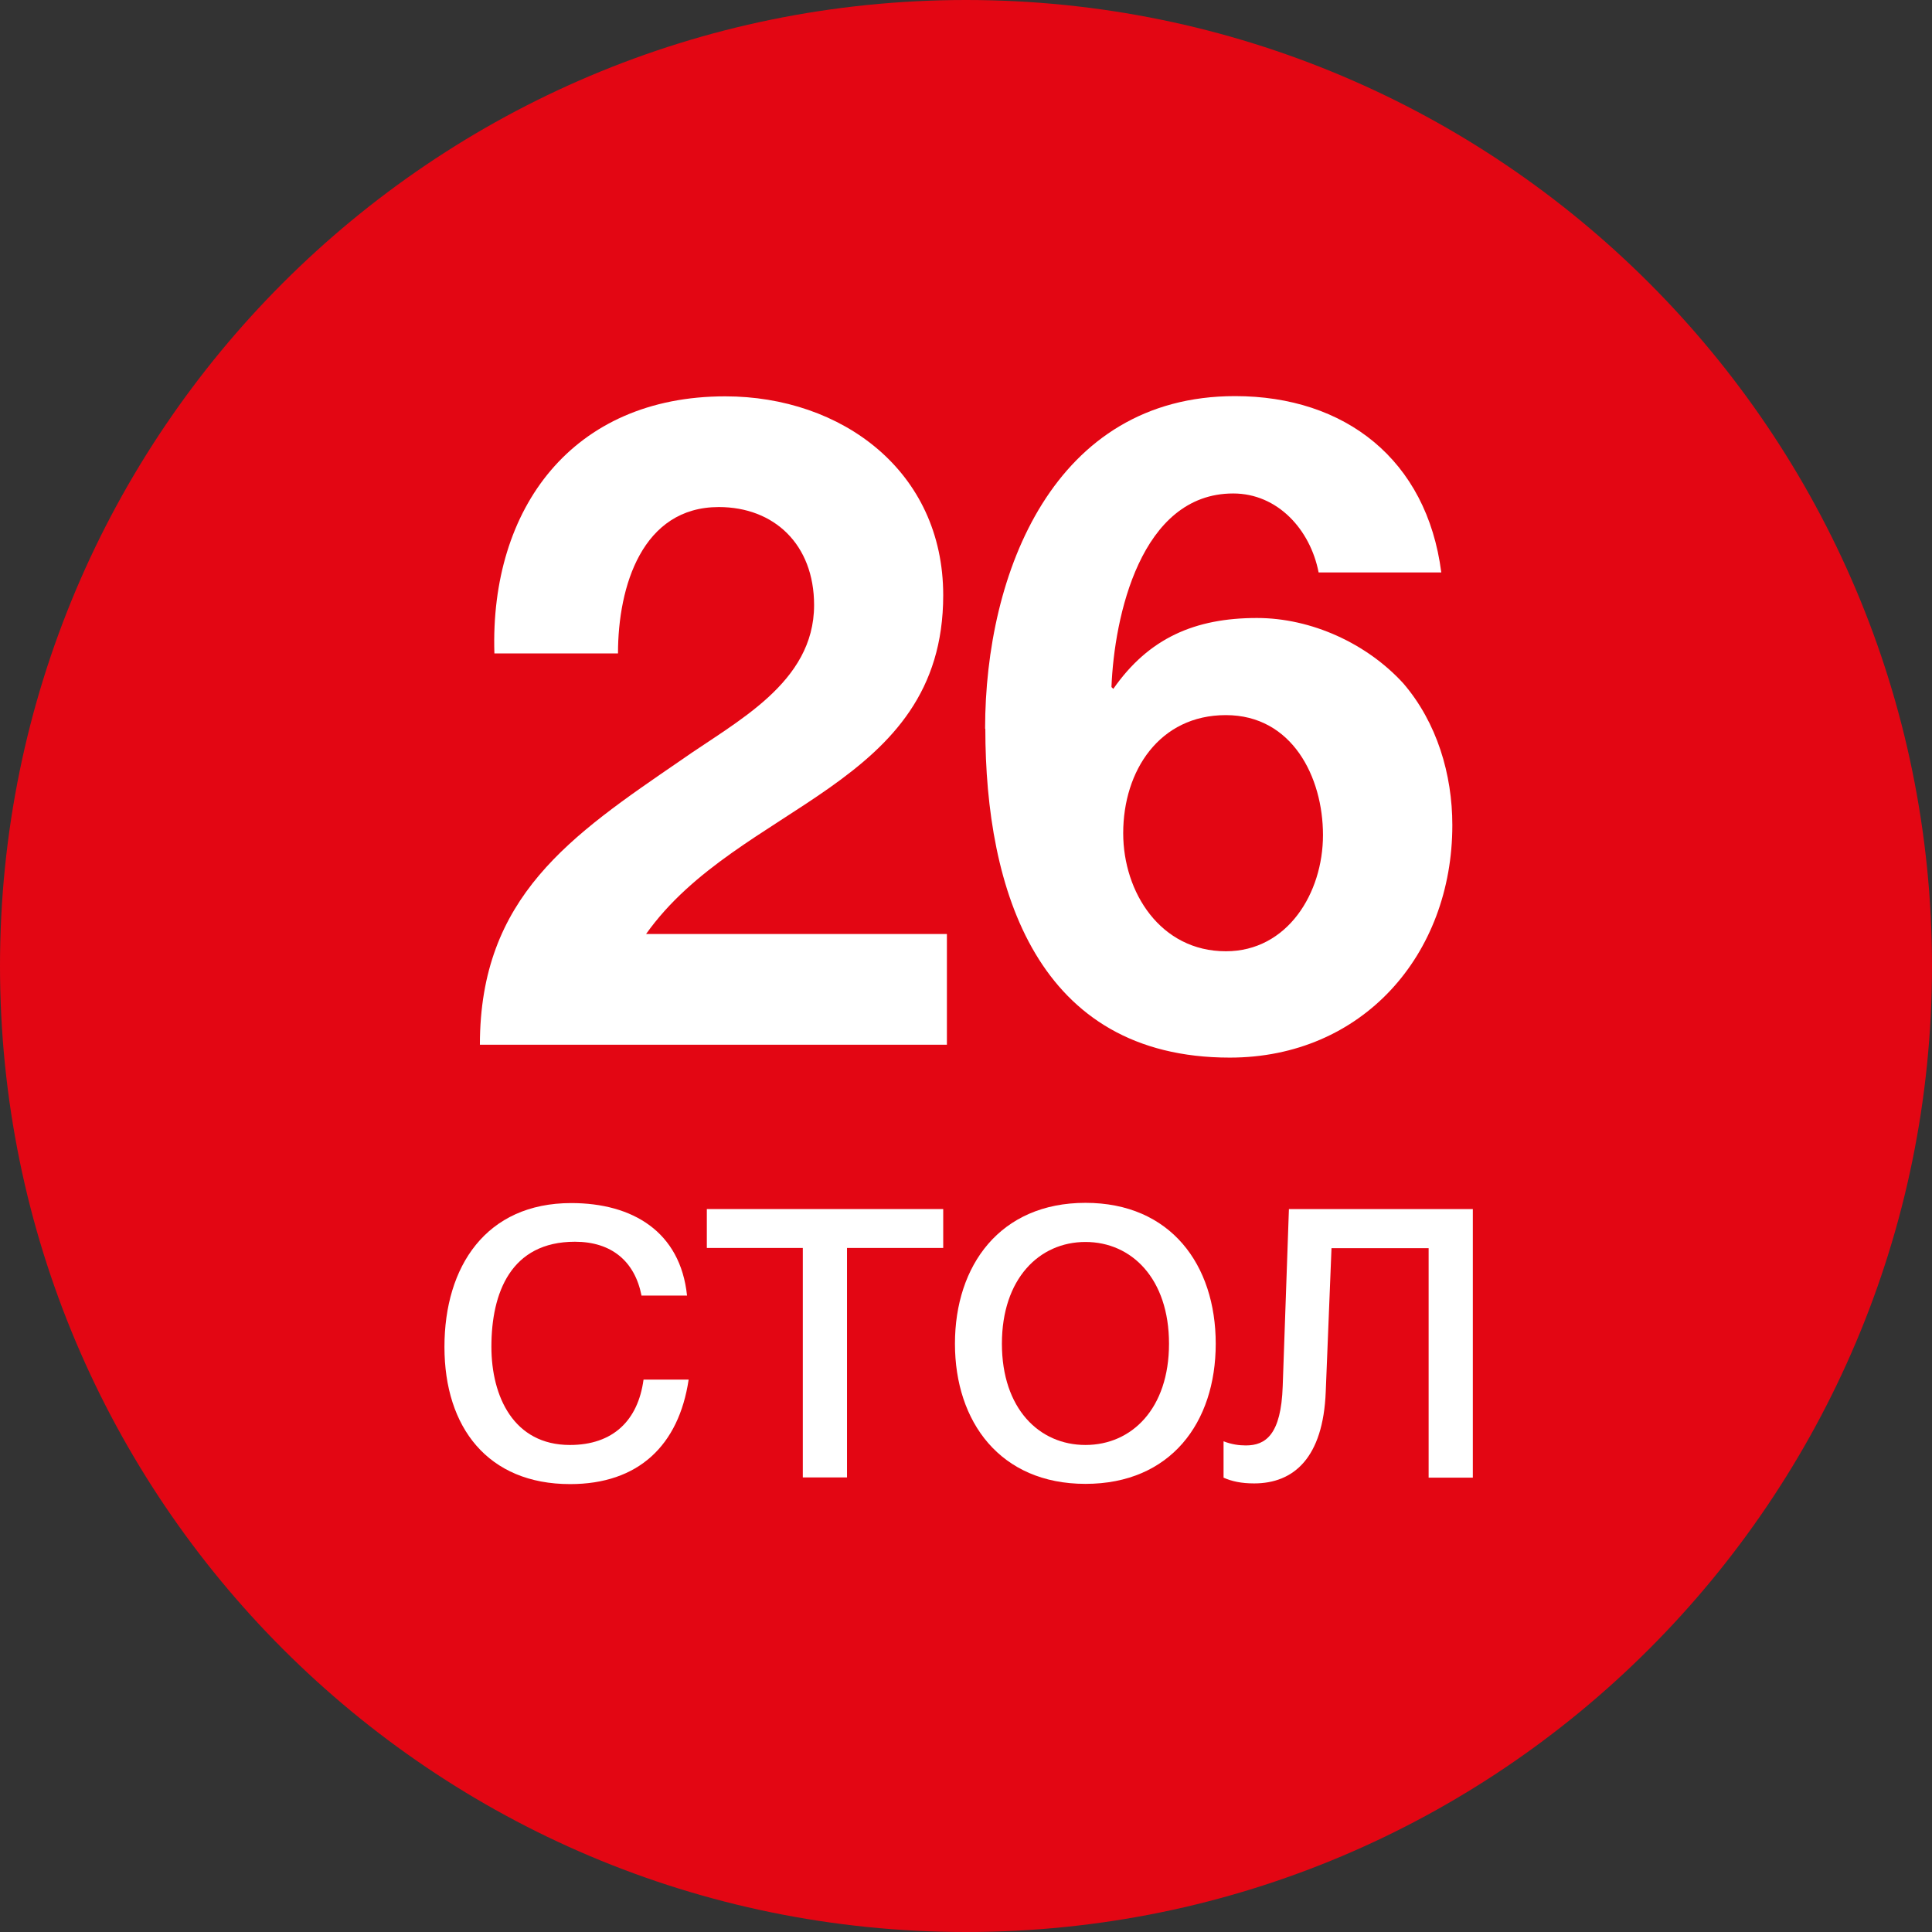
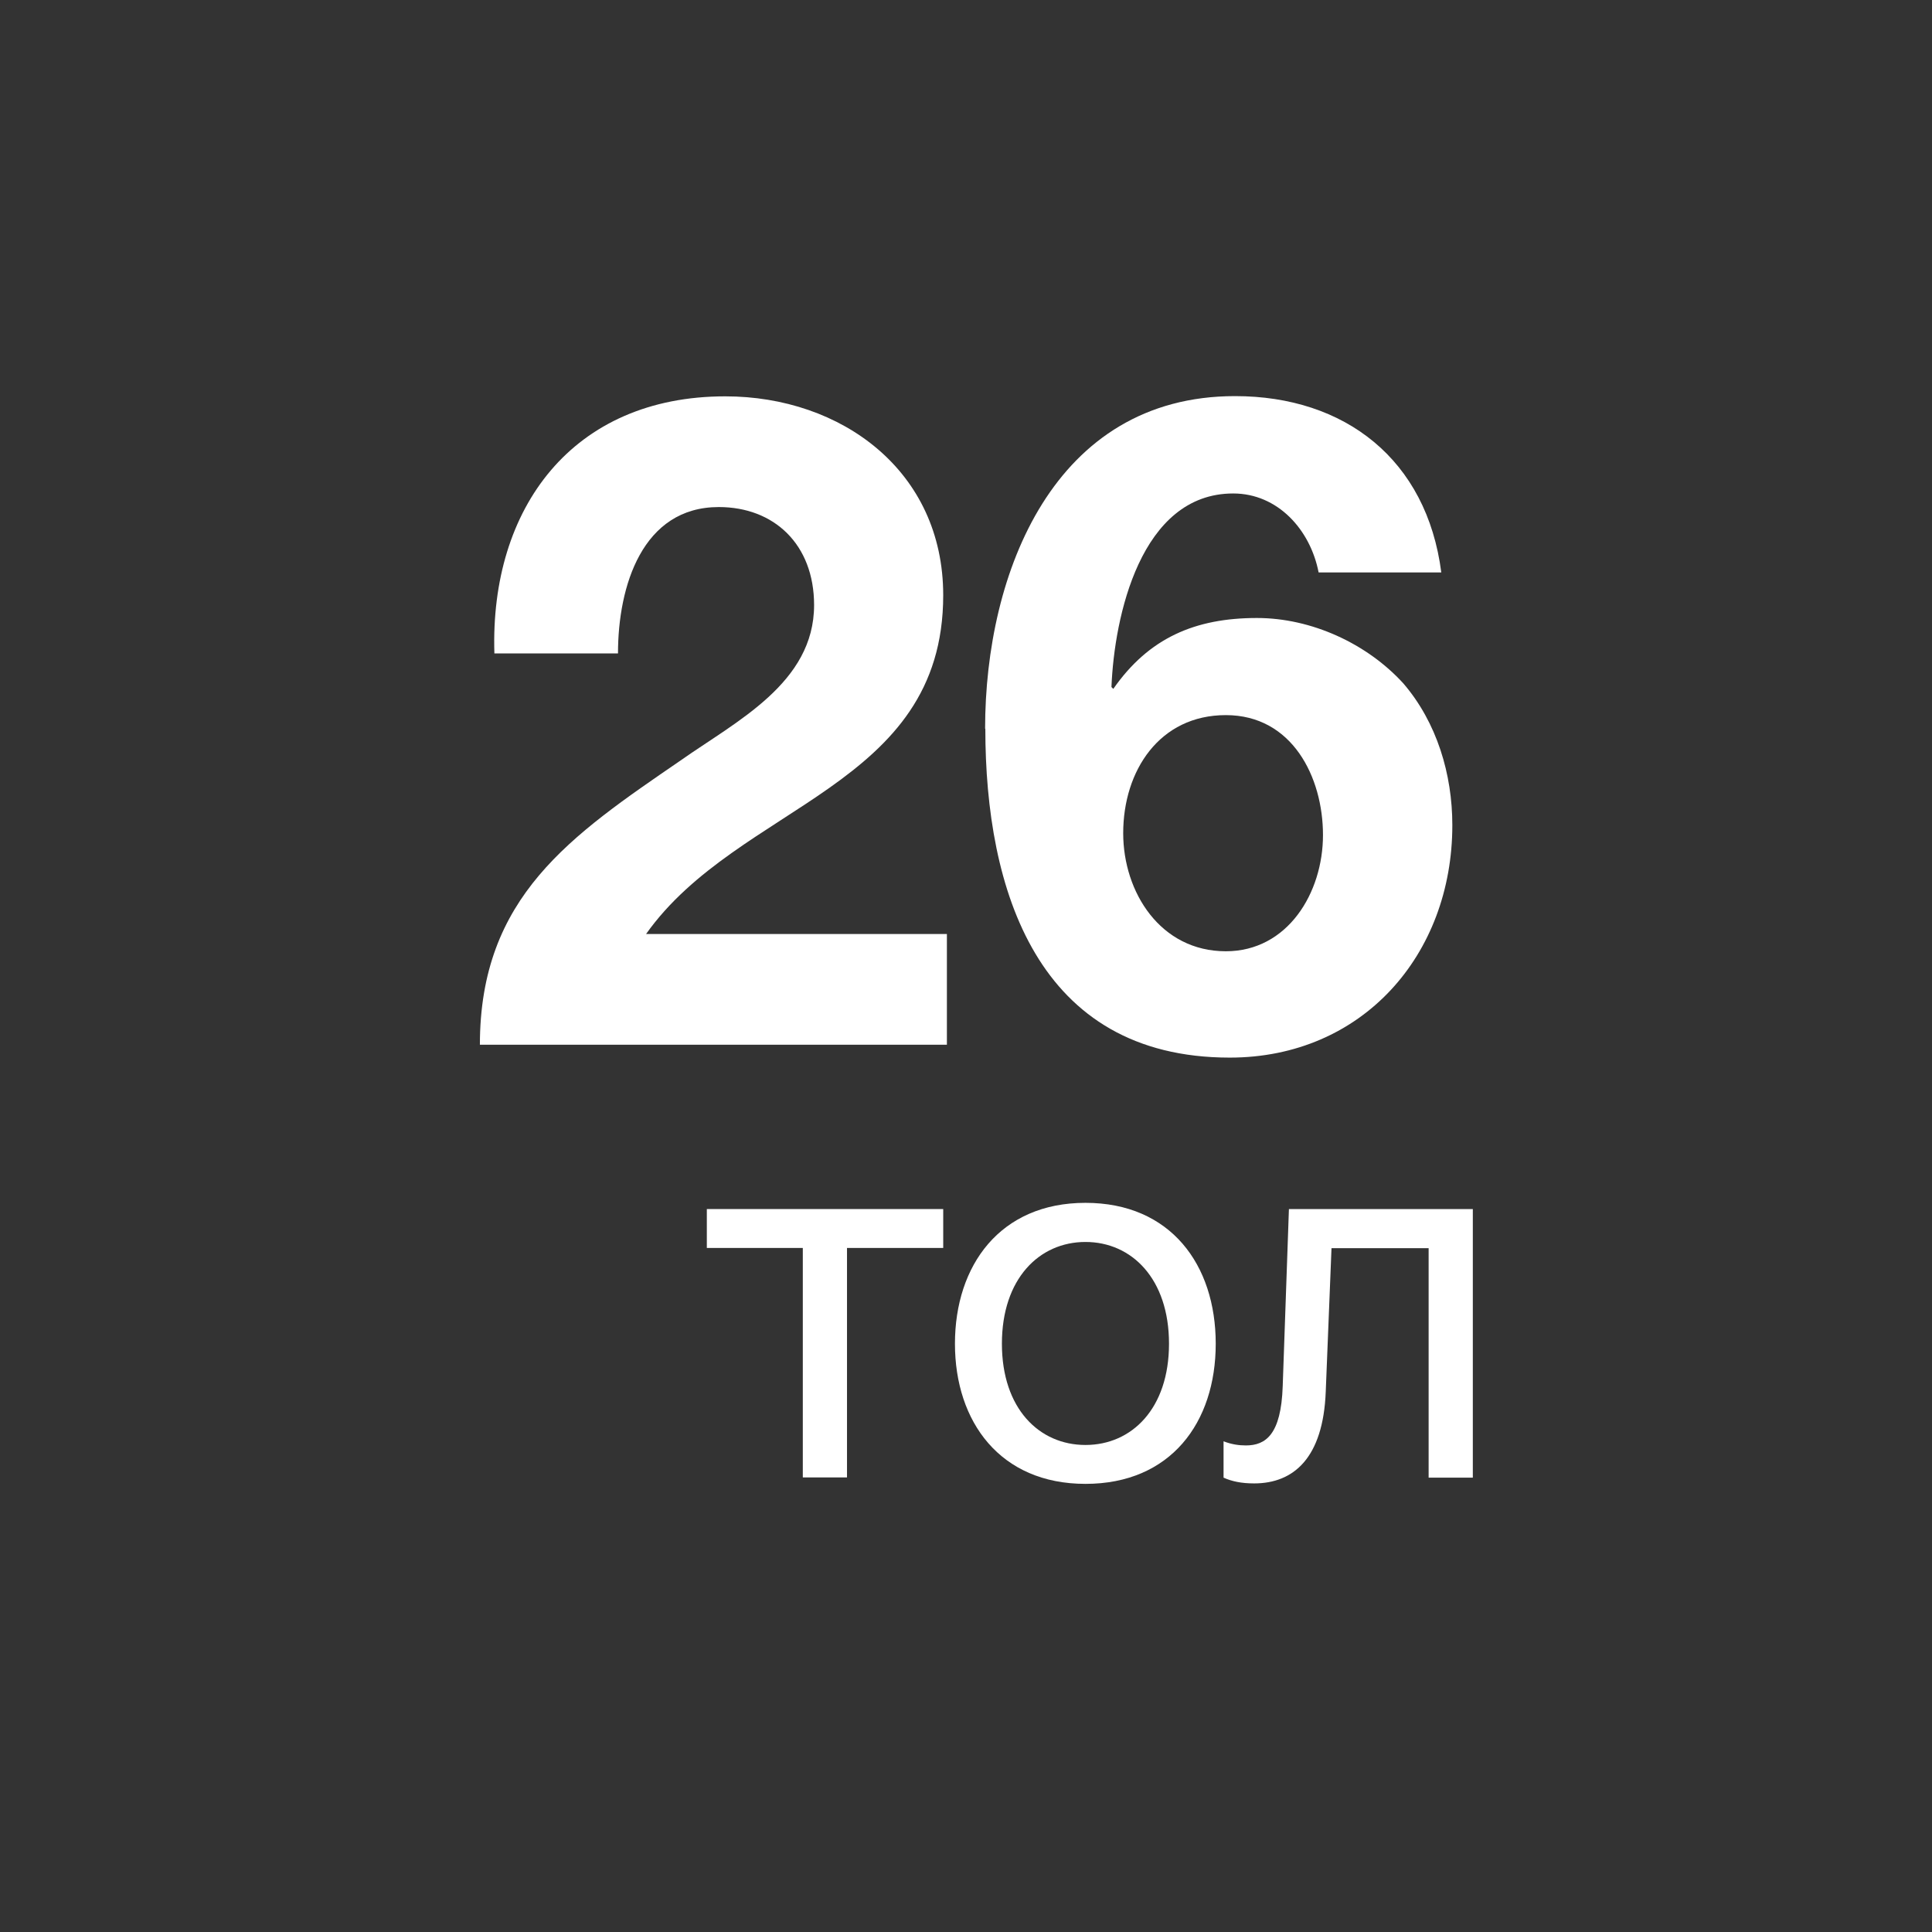
<svg xmlns="http://www.w3.org/2000/svg" id="Layer_1" viewBox="0 0 83.94 83.94">
  <rect x="0" y="0" width="83.94" height="83.94" fill="#333333" stroke="none" />
  <defs>
    <style>.cls-1{fill:#fff;}.cls-2{fill:#e30613;}.cls-3{clip-path:url(#clippath);}.cls-4{fill:none;}</style>
    <clipPath id="clippath">
-       <rect class="cls-4" x="0" width="83.94" height="83.94" />
-     </clipPath>
+       </clipPath>
  </defs>
  <g class="cls-3">
-     <path class="cls-2" d="M41.97,83.94c23.18,0,41.97-18.79,41.97-41.97S65.15,0,41.97,0,0,18.79,0,41.97s18.79,41.97,41.97,41.97" />
-   </g>
+     </g>
  <g>
    <path class="cls-1" d="M29.57,33.04c2.41-1.7,5.8-3.36,5.8-6.75,0-2.64-1.74-4.26-4.14-4.26-3.32,0-4.38,3.43-4.38,6.36h-5.37c-.2-6.32,3.4-11.17,10.03-11.17,5.05,0,9.47,3.24,9.47,8.64,0,8.37-8.88,9.04-12.91,14.72h13.07v4.81H20.85c0-6.43,3.95-9.08,8.72-12.35Z" />
    <path class="cls-1" d="M42.8,31.66c0-6.79,3-14.45,10.86-14.45,4.78,0,8.33,2.76,8.96,7.66h-5.33c-.36-1.86-1.78-3.43-3.71-3.43-4.03,0-5.17,5.37-5.29,8.41l.08,.08c1.54-2.21,3.55-3.08,6.24-3.08,2.37,0,4.78,1.11,6.36,2.84,1.46,1.7,2.13,3.95,2.13,6.16,0,5.64-3.91,10.1-9.67,10.1-8.37,0-10.62-7.3-10.62-14.29Zm10.46,9.67c2.68,0,4.22-2.53,4.22-5.05s-1.34-5.21-4.22-5.21-4.46,2.41-4.46,5.13c0,2.57,1.62,5.13,4.46,5.13Z" />
  </g>
  <g>
-     <path class="cls-1" d="M27.87,56.28c-.29-1.47-1.29-2.33-2.89-2.33-2.78,0-3.63,2.21-3.63,4.56,0,2.17,.97,4.27,3.41,4.27,1.87,0,2.96-1.06,3.2-2.84h1.96c-.43,2.87-2.19,4.54-5.15,4.54-3.57,0-5.46-2.46-5.46-5.96s1.81-6.25,5.51-6.25c2.66,0,4.74,1.24,5.03,4.02h-1.99Z" />
    <path class="cls-1" d="M36.8,54.22v9.97h-1.92v-9.97h-4.17v-1.69h10.27v1.69h-4.17Z" />
    <path class="cls-1" d="M47.16,52.26c3.7,0,5.66,2.69,5.66,6.12s-1.96,6.09-5.66,6.09-5.67-2.69-5.67-6.09,1.96-6.12,5.67-6.12Zm0,10.52c2.01,0,3.63-1.58,3.63-4.4s-1.62-4.42-3.63-4.42-3.63,1.6-3.63,4.42,1.62,4.4,3.63,4.4Z" />
    <path class="cls-1" d="M63.99,64.2h-1.92v-9.97h-4.22l-.25,6.23c-.11,2.89-1.4,3.99-3.11,3.99-.56,0-.97-.09-1.33-.25v-1.58c.36,.14,.68,.18,.97,.18,.86,0,1.53-.47,1.6-2.57l.27-7.7h7.99v11.67Z" />
  </g>
</svg>